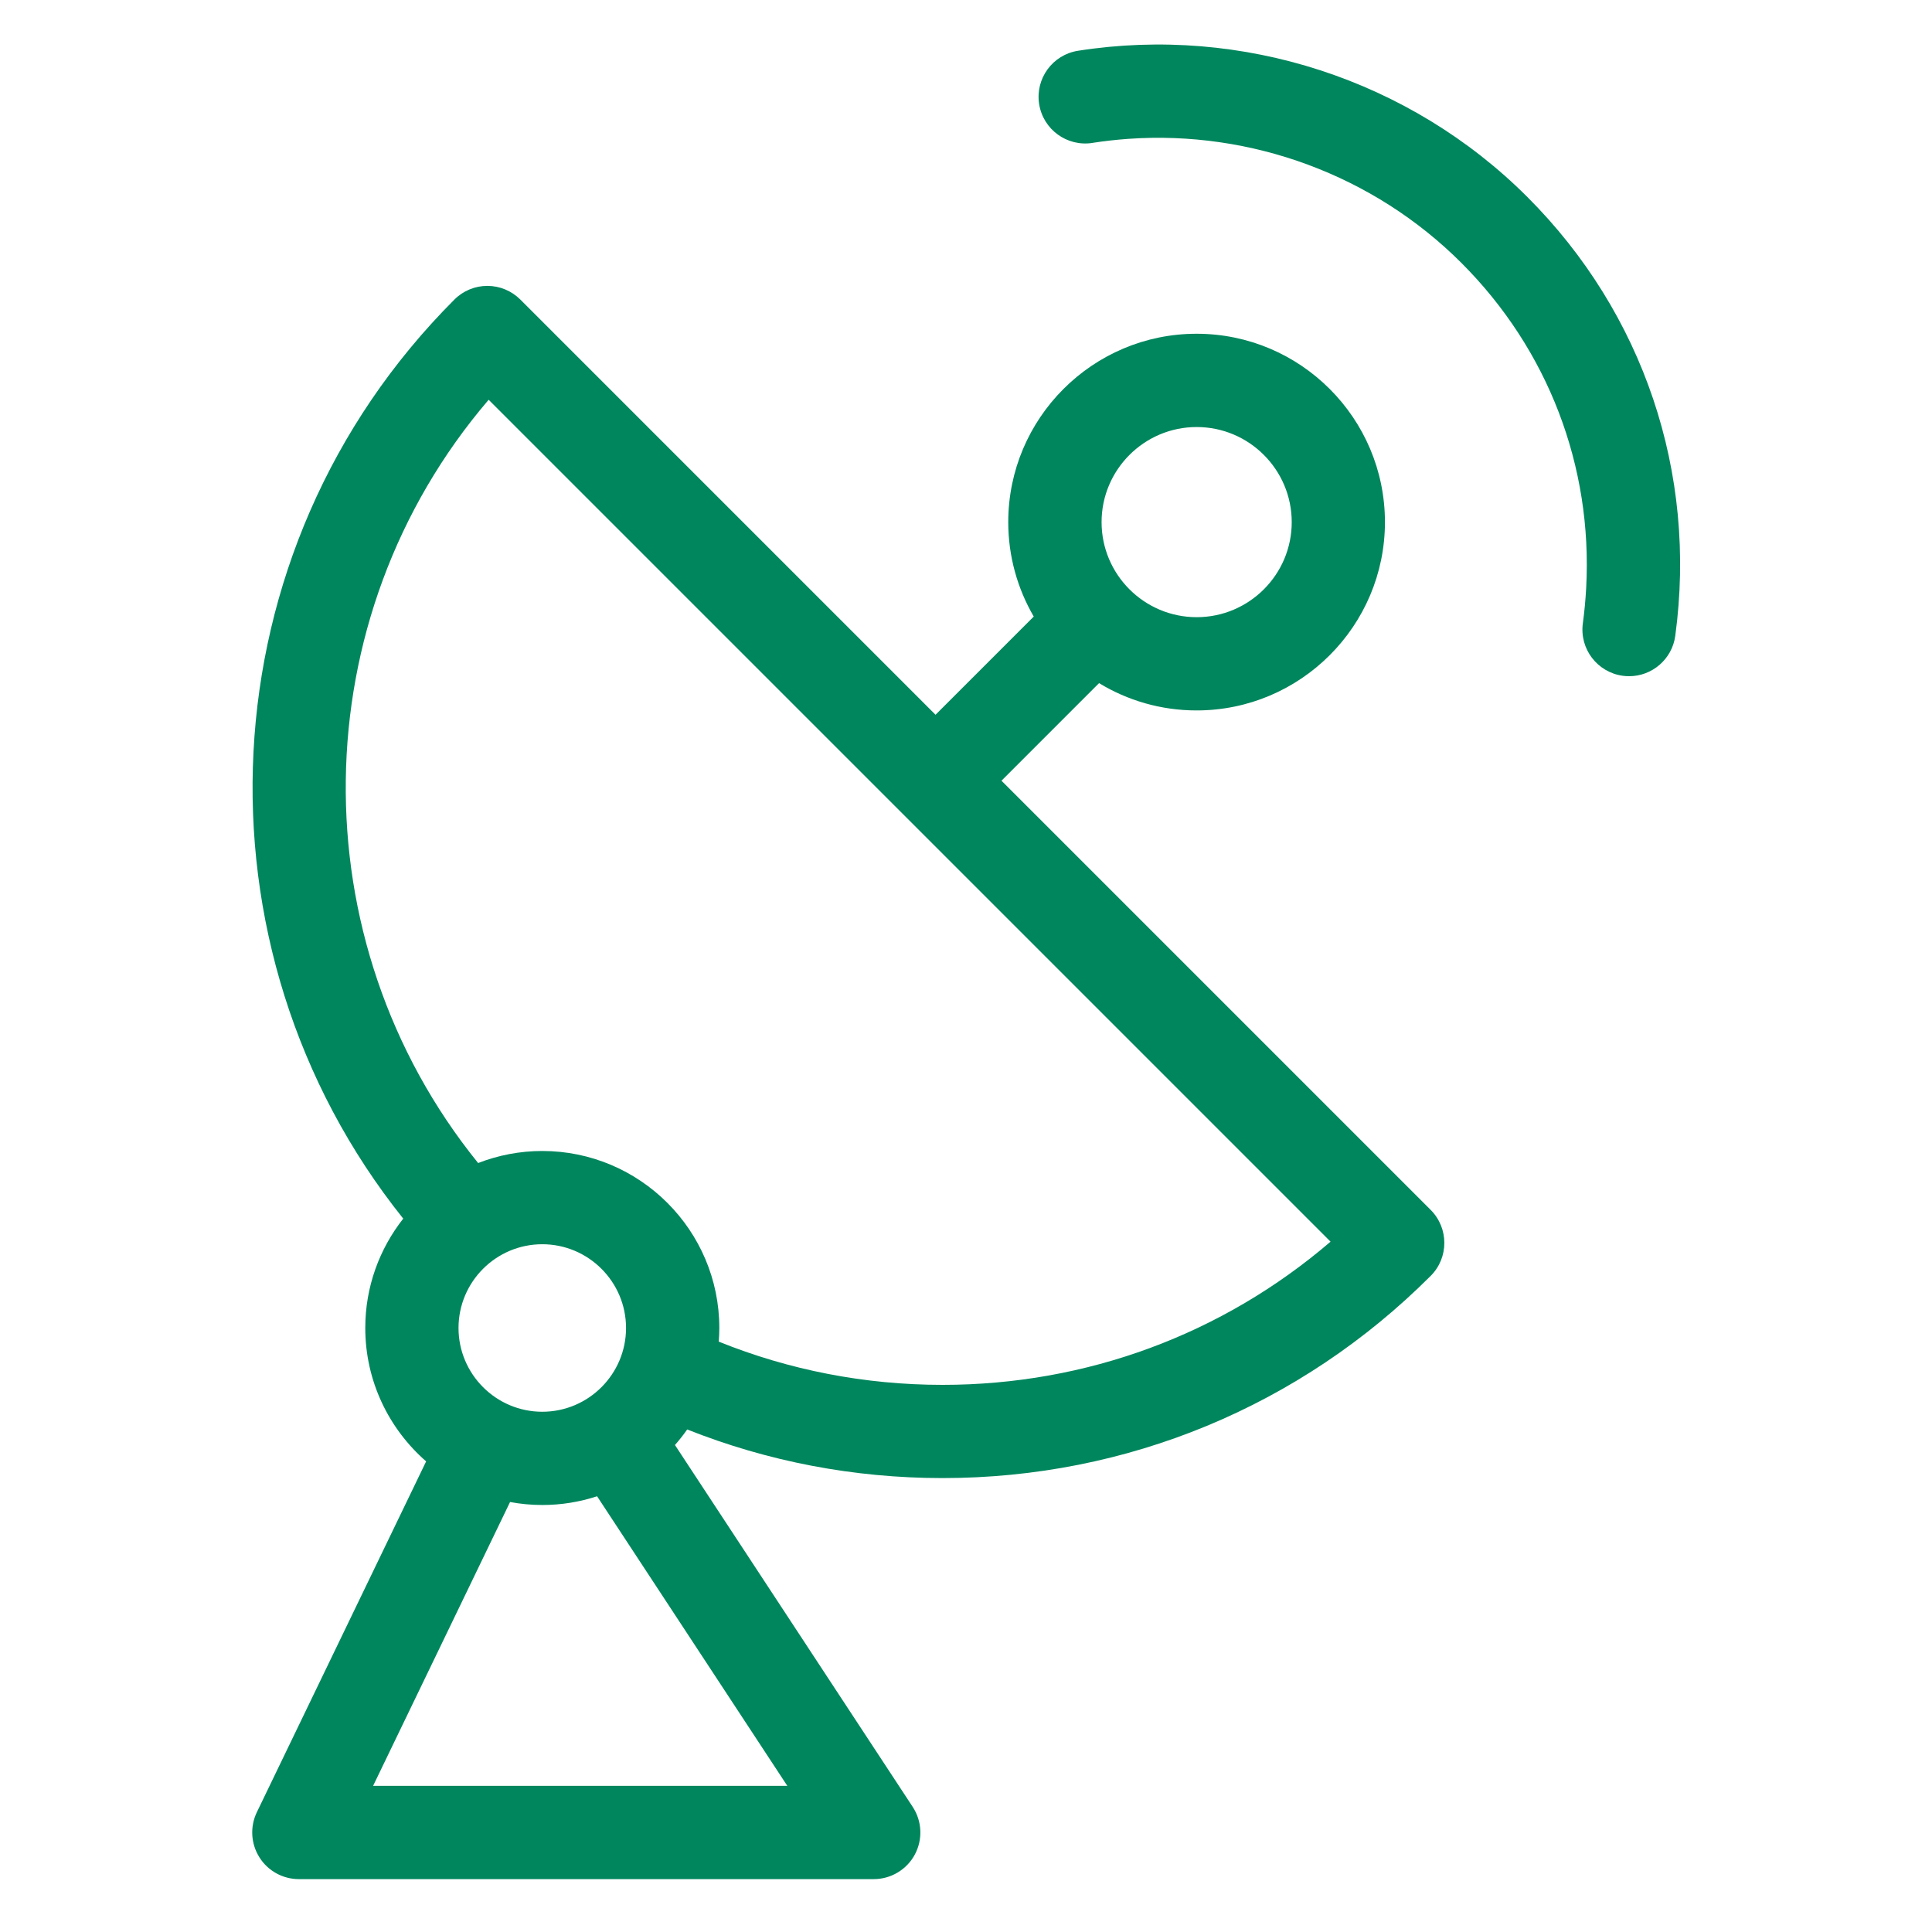
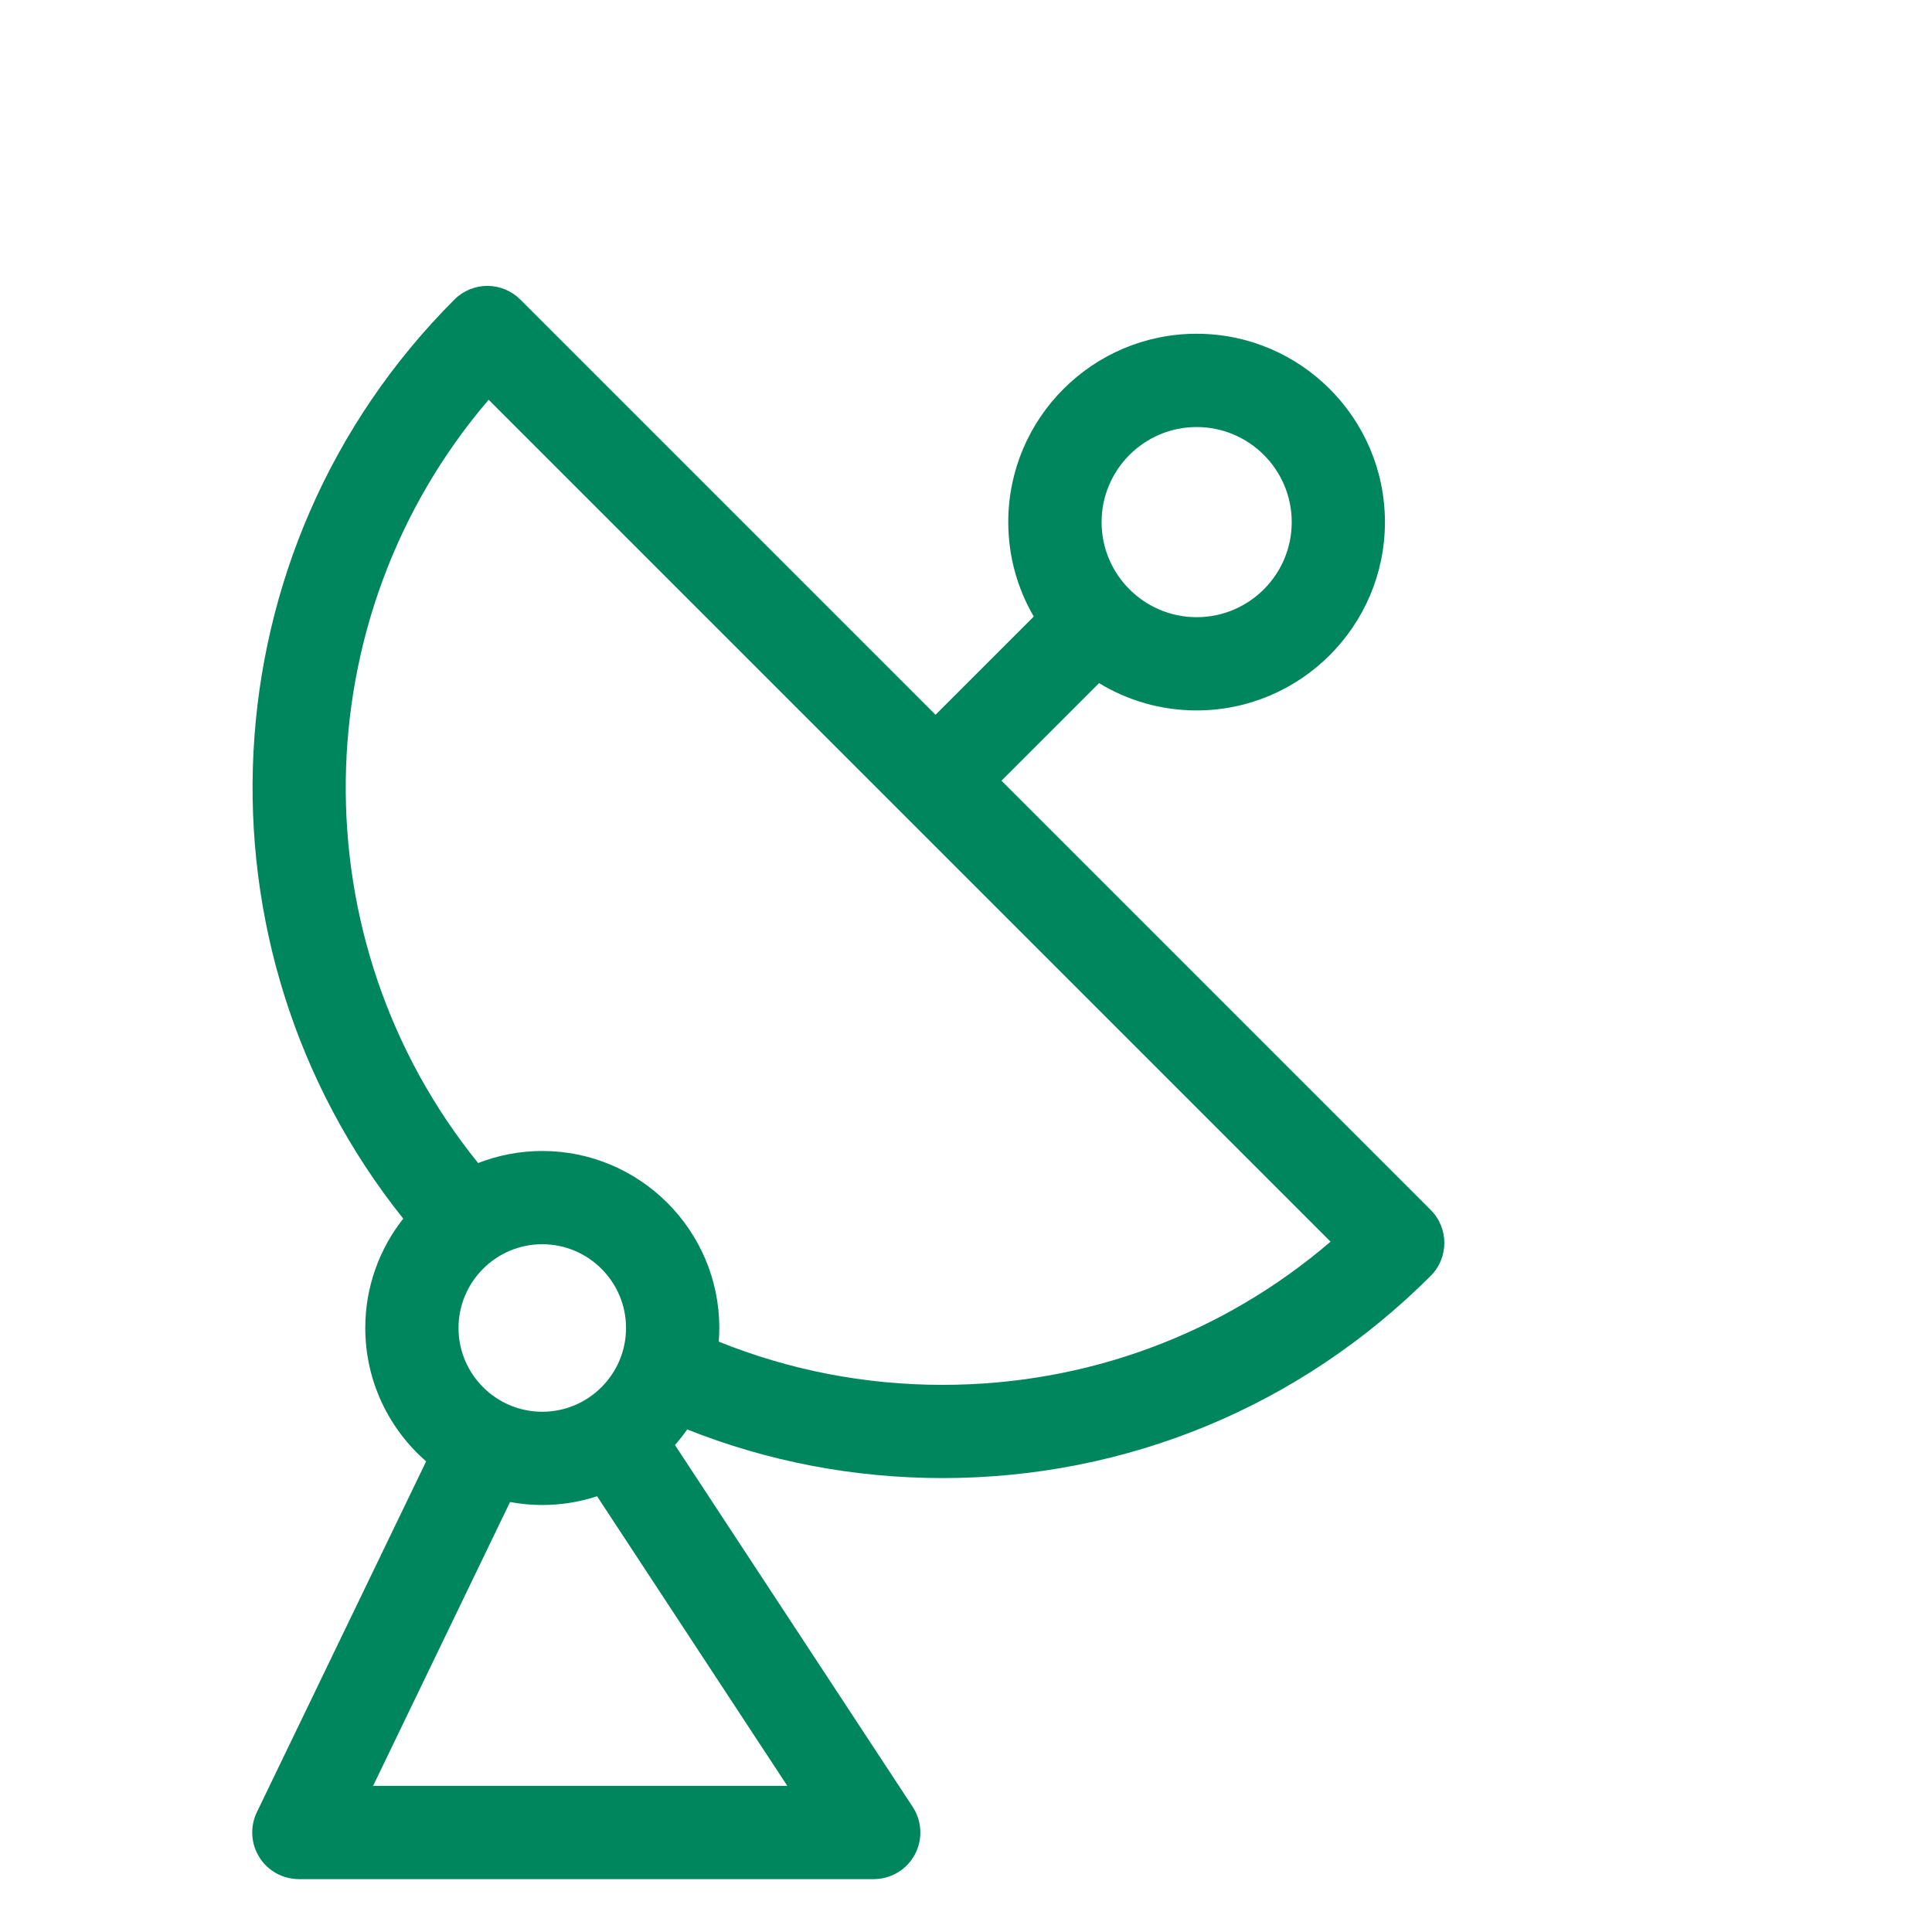
<svg xmlns="http://www.w3.org/2000/svg" id="icons" viewBox="0 0 513 513">
  <defs>
    <style>.cls-1{fill:#00865d;}</style>
  </defs>
  <path class="cls-1" d="M68.87,493.16c2.26,3.61,6.23,5.8,10.49,5.8H232c4.55,0,8.74-2.5,10.9-6.5,2.16-4.01,1.95-8.87-.55-12.68l-63.13-96.09c1.16-1.31,2.24-2.69,3.25-4.13,21.29,8.47,44.2,12.91,67.8,12.91,48.96,0,95-19.07,129.62-53.69,4.83-4.83,4.83-12.67,0-17.51l-113.97-113.97,25.91-25.91c7.56,4.6,16.43,7.25,25.9,7.25,27.57,0,50.01-22.43,50.01-50.01s-22.43-50.01-50.01-50.01-50.01,22.43-50.01,50.01c0,9.13,2.47,17.7,6.77,25.08l-26.08,26.08-110.25-110.25c-2.32-2.32-5.47-3.63-8.75-3.63s-6.43,1.3-8.75,3.63c-66.6,66.61-71.13,172.13-13.59,244.04-6.3,8-10.08,18.08-10.08,29.03,0,14.12,6.27,26.8,16.16,35.43l-44.95,93.15c-1.85,3.84-1.6,8.36,.67,11.96ZM292.5,138.64c0-13.92,11.33-25.25,25.25-25.25s25.24,11.33,25.24,25.25-11.32,25.24-25.24,25.24-25.25-11.32-25.25-25.24Zm60.8,191.06c-28.69,24.6-64.82,38.02-103.02,38.02-20.7,0-40.8-3.95-59.43-11.48,.09-1.19,.15-2.4,.15-3.61,0-25.92-21.09-47.01-47.01-47.01-6,0-11.74,1.14-17.03,3.2-47.78-59.04-46.86-144.67,2.79-202.67l223.54,223.54Zm-231.55,22.92c0-12.27,9.98-22.24,22.24-22.24s22.24,9.98,22.24,22.24-9.98,22.24-22.24,22.24-22.24-9.98-22.24-22.24Zm13.69,46.21c2.78,.51,5.63,.79,8.55,.79,5.08,0,9.96-.82,14.55-2.32l50.51,76.89H99.07l36.37-75.37Z" />
-   <path class="cls-1" d="M290.07,37.94c3.16-.49,6.32-.84,9.48-1.07,32.69-2.31,65.2,9.64,88.51,32.96,23.04,23.04,34.83,54.02,33.12,86.19-.17,3.15-.46,6.32-.89,9.49-.92,6.78,3.83,13.01,10.61,13.93,.56,.08,1.12,.11,1.68,.11,6.1,0,11.41-4.51,12.25-10.72,5.86-43.23-8.45-85.7-39.26-116.51-31.14-31.14-75.75-45.67-119.33-38.84-6.76,1.06-11.38,7.39-10.32,14.15,1.06,6.76,7.4,11.37,14.15,10.32Z" />
</svg>